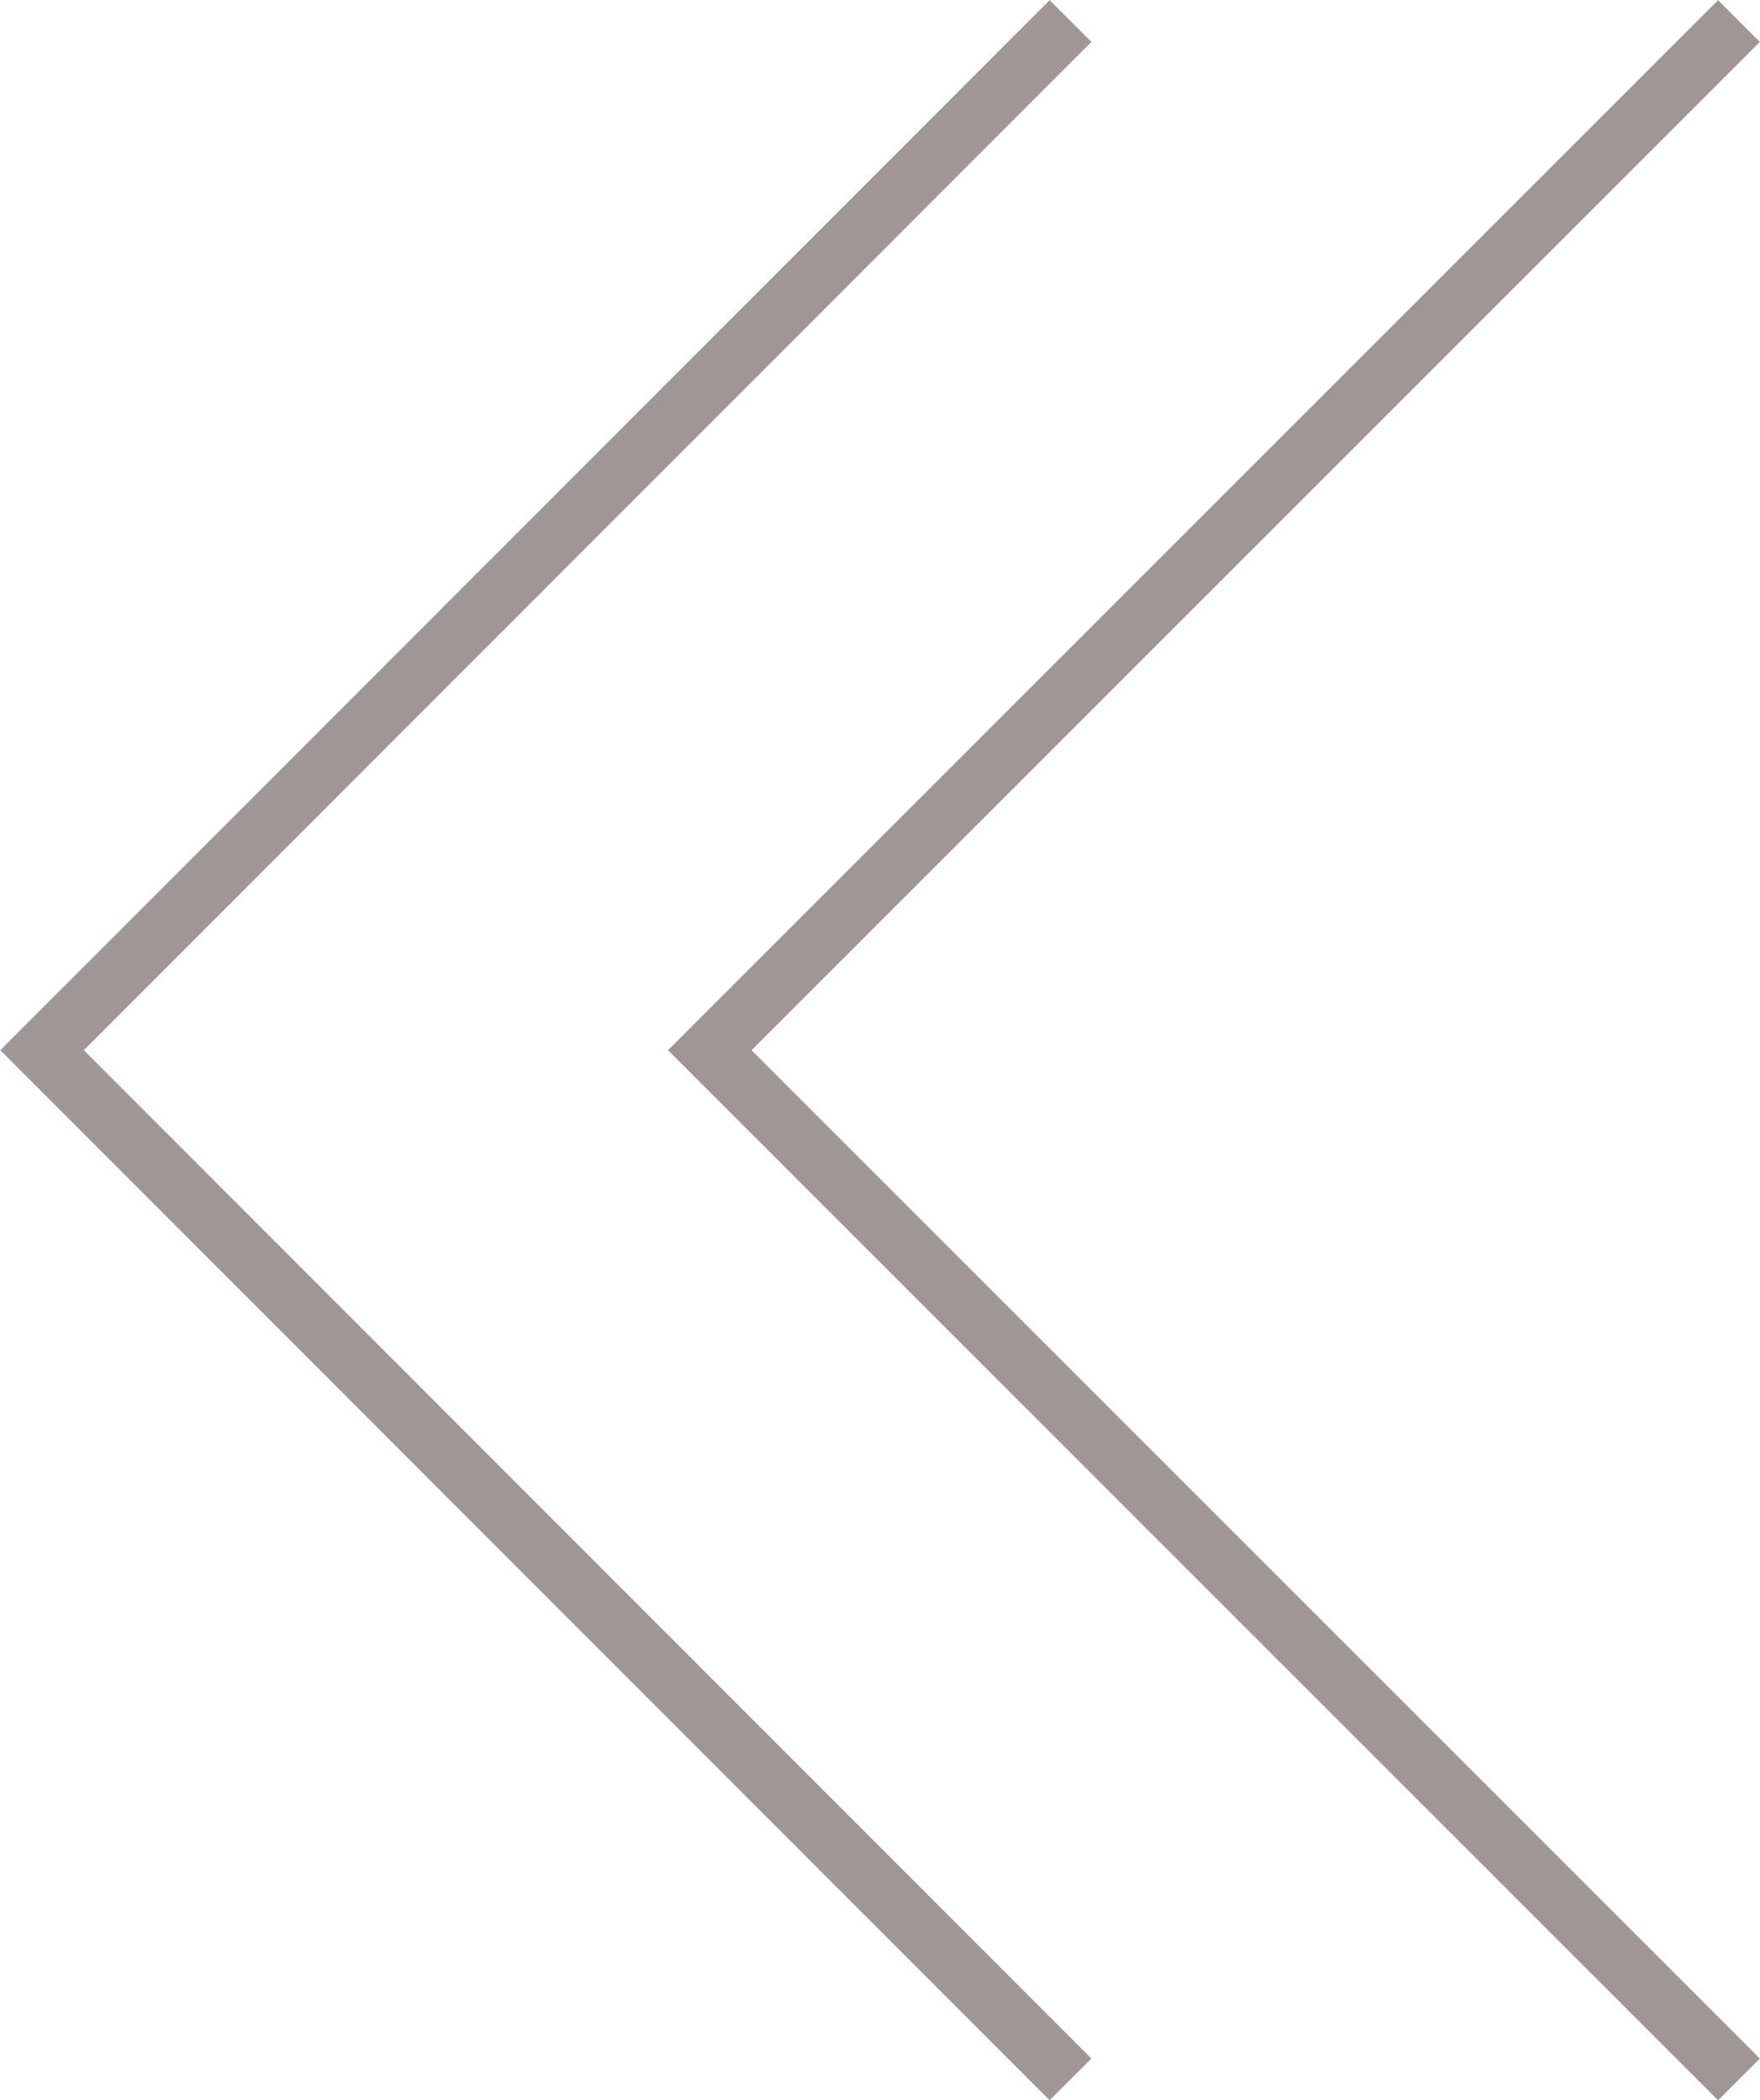
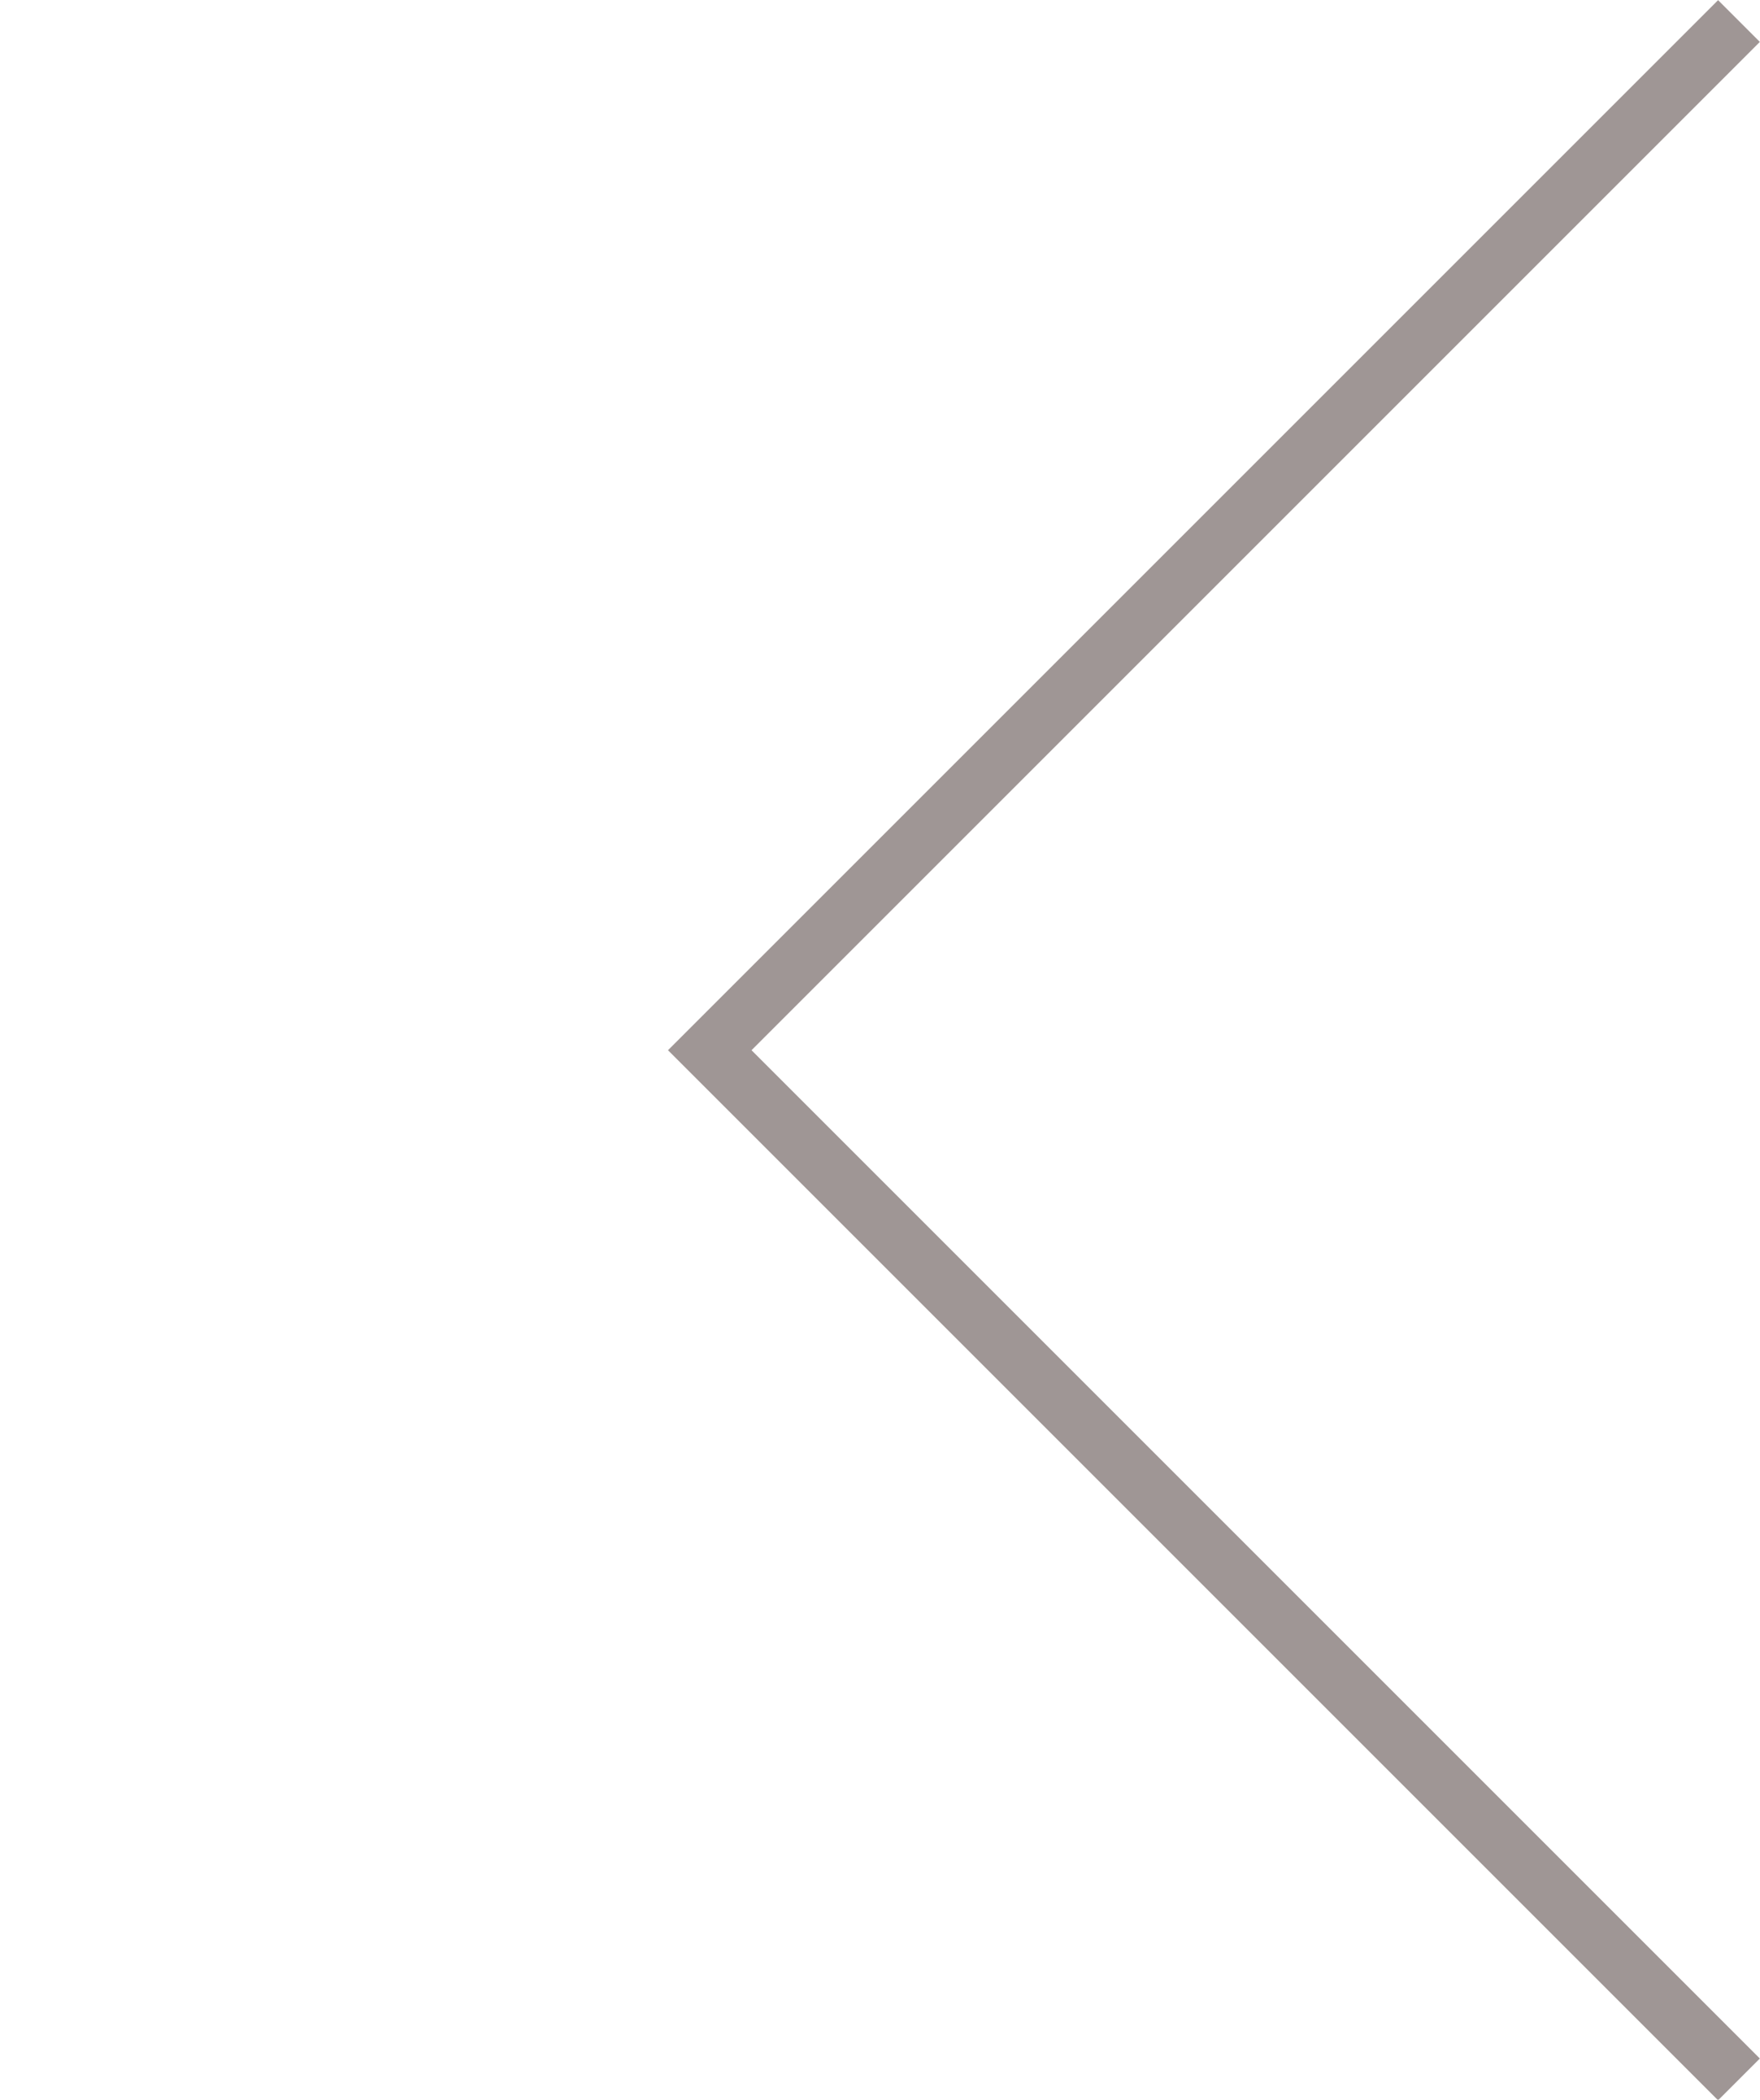
<svg xmlns="http://www.w3.org/2000/svg" version="1.1" id="Layer_1" x="0px" y="0px" viewBox="0 0 22.59 26.95" style="enable-background:new 0 0 22.59 26.95;" xml:space="preserve">
  <style type="text/css">
	.st0{fill:none;stroke:#9F9695;stroke-width:0.758;stroke-miterlimit:10;}
</style>
  <g>
-     <polyline class="st0" points="13.74,26.69 0.54,13.48 13.74,0.27  " />
    <polyline class="st0" points="22.32,26.69 9.11,13.48 22.32,0.27  " />
  </g>
</svg>